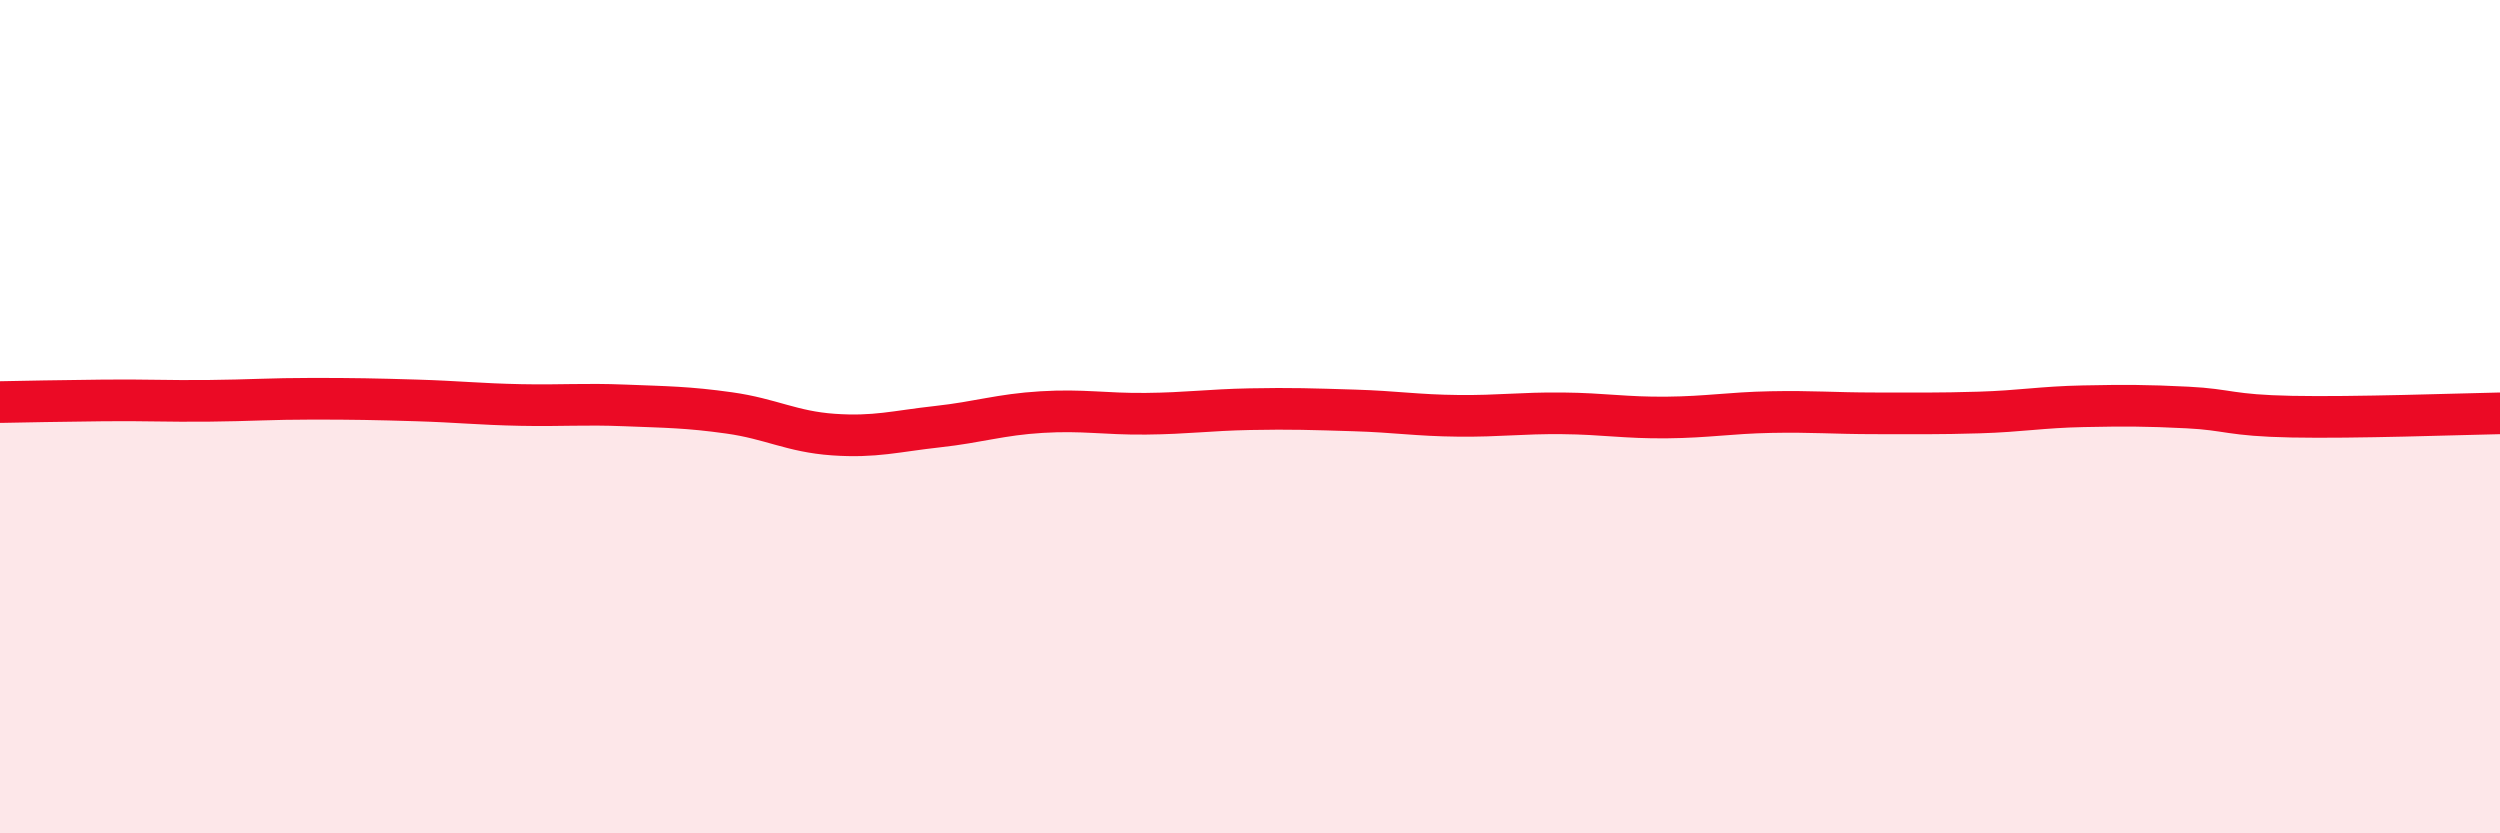
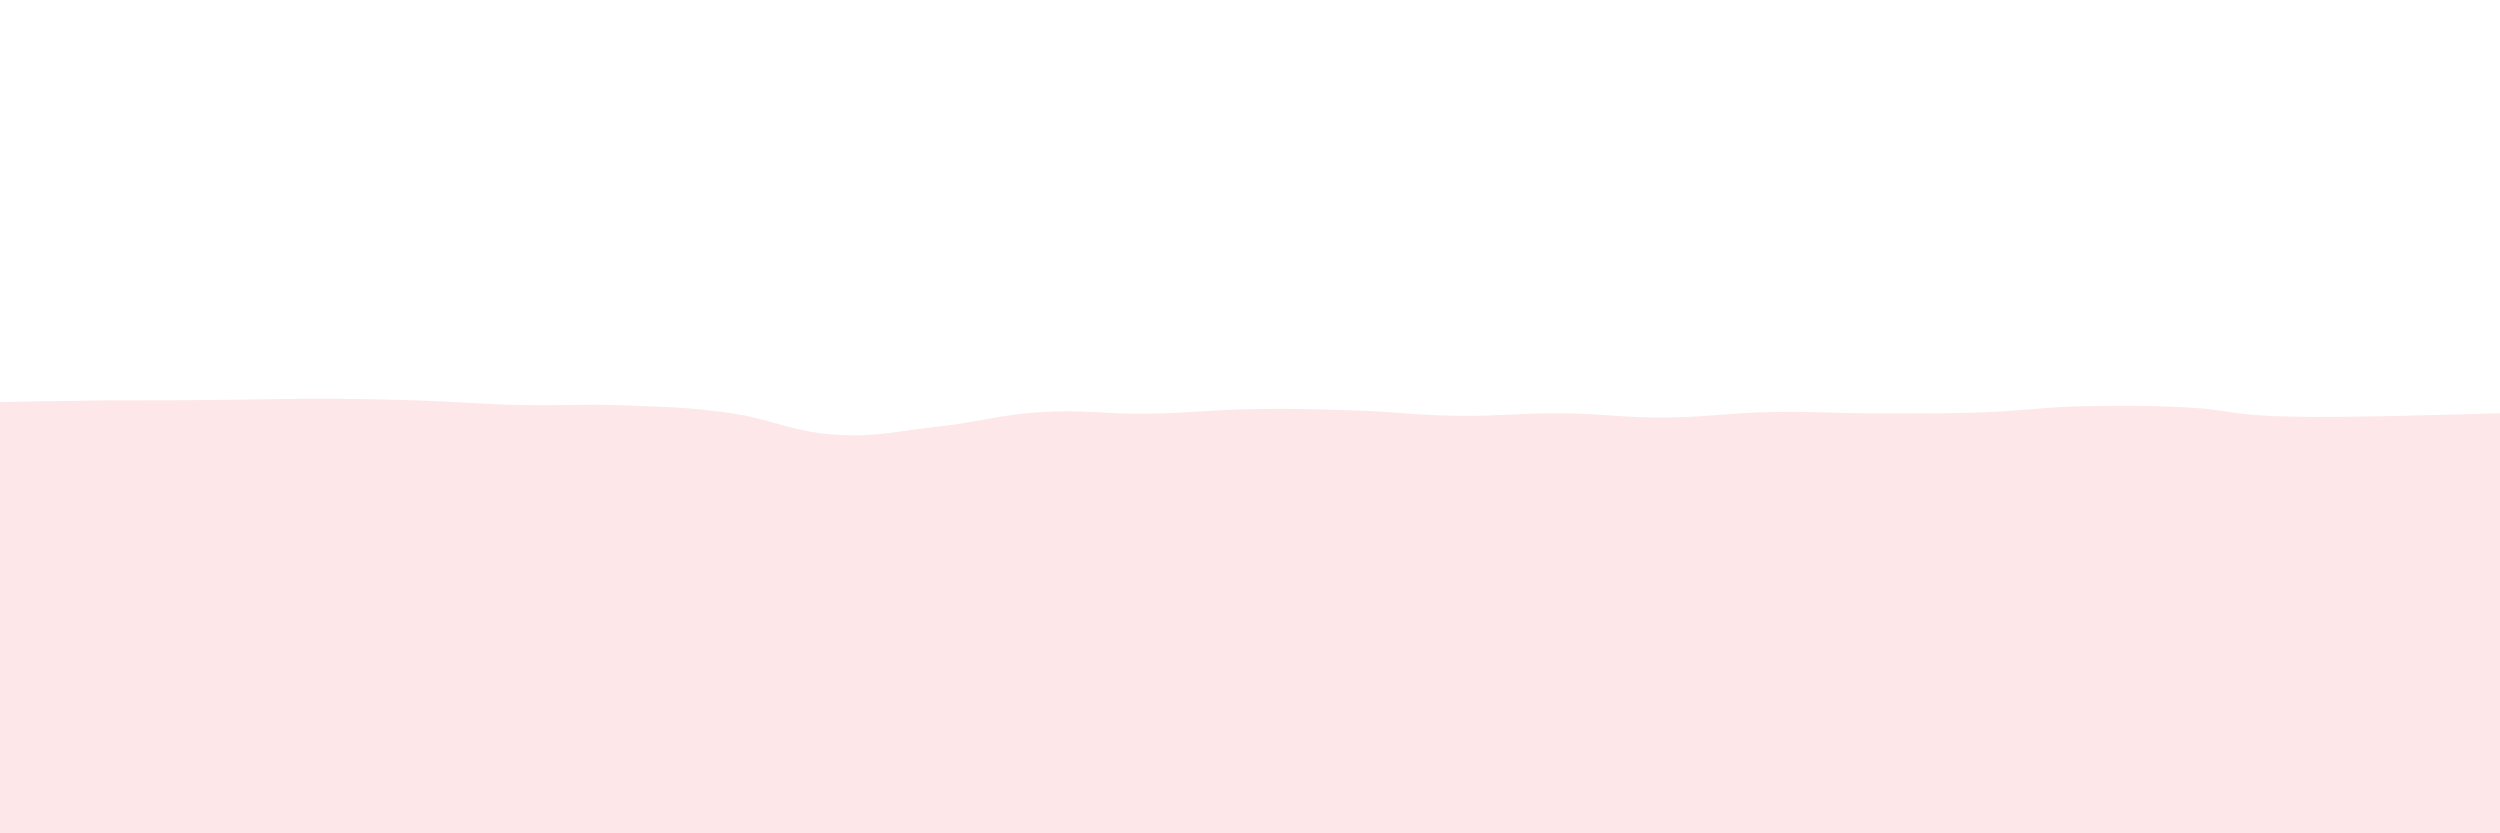
<svg xmlns="http://www.w3.org/2000/svg" width="60" height="20" viewBox="0 0 60 20">
-   <path d="M 0,9.65 C 0.5,9.64 1.5,9.62 2.5,9.61 C 3.5,9.6 4,9.63 5,9.62 C 6,9.61 6.5,9.57 7.5,9.57 C 8.5,9.57 9,9.58 10,9.61 C 11,9.64 11.5,9.7 12.5,9.72 C 13.5,9.74 14,9.69 15,9.73 C 16,9.77 16.5,9.77 17.5,9.91 C 18.5,10.05 19,10.36 20,10.43 C 21,10.5 21.5,10.35 22.5,10.24 C 23.5,10.13 24,9.95 25,9.89 C 26,9.83 26.5,9.94 27.5,9.93 C 28.5,9.92 29,9.84 30,9.82 C 31,9.8 31.5,9.82 32.5,9.85 C 33.5,9.88 34,9.97 35,9.98 C 36,9.99 36.5,9.91 37.5,9.92 C 38.5,9.93 39,10.03 40,10.02 C 41,10.01 41.5,9.91 42.5,9.89 C 43.5,9.87 44,9.92 45,9.92 C 46,9.92 46.5,9.93 47.5,9.9 C 48.5,9.87 49,9.77 50,9.75 C 51,9.73 51.5,9.73 52.5,9.78 C 53.5,9.83 53.5,9.97 55,10 C 56.5,10.03 59,9.94 60,9.92L60 20L0 20Z" fill="#EB0A25" opacity="0.1" stroke-linecap="round" stroke-linejoin="round" />
-   <path d="M 0,9.65 C 0.5,9.64 1.5,9.62 2.5,9.61 C 3.5,9.6 4,9.63 5,9.62 C 6,9.61 6.5,9.57 7.5,9.57 C 8.5,9.57 9,9.58 10,9.61 C 11,9.64 11.5,9.7 12.5,9.72 C 13.5,9.74 14,9.69 15,9.73 C 16,9.77 16.5,9.77 17.5,9.91 C 18.5,10.05 19,10.36 20,10.43 C 21,10.5 21.5,10.35 22.5,10.24 C 23.5,10.13 24,9.95 25,9.89 C 26,9.83 26.5,9.94 27.5,9.93 C 28.5,9.92 29,9.84 30,9.82 C 31,9.8 31.5,9.82 32.5,9.85 C 33.5,9.88 34,9.97 35,9.98 C 36,9.99 36.5,9.91 37.5,9.92 C 38.5,9.93 39,10.03 40,10.02 C 41,10.01 41.5,9.91 42.5,9.89 C 43.5,9.87 44,9.92 45,9.92 C 46,9.92 46.5,9.93 47.5,9.9 C 48.5,9.87 49,9.77 50,9.75 C 51,9.73 51.5,9.73 52.5,9.78 C 53.5,9.83 53.5,9.97 55,10 C 56.5,10.03 59,9.94 60,9.92" stroke="#EB0A25" stroke-width="1" fill="none" stroke-linecap="round" stroke-linejoin="round" />
+   <path d="M 0,9.65 C 0.5,9.64 1.5,9.62 2.5,9.61 C 6,9.61 6.5,9.57 7.5,9.57 C 8.5,9.57 9,9.58 10,9.61 C 11,9.64 11.5,9.7 12.5,9.72 C 13.5,9.74 14,9.69 15,9.73 C 16,9.77 16.5,9.77 17.5,9.91 C 18.5,10.05 19,10.36 20,10.43 C 21,10.5 21.5,10.35 22.5,10.24 C 23.5,10.13 24,9.95 25,9.89 C 26,9.83 26.5,9.94 27.5,9.93 C 28.5,9.92 29,9.84 30,9.82 C 31,9.8 31.5,9.82 32.5,9.85 C 33.5,9.88 34,9.97 35,9.98 C 36,9.99 36.5,9.91 37.5,9.92 C 38.5,9.93 39,10.03 40,10.02 C 41,10.01 41.5,9.91 42.5,9.89 C 43.5,9.87 44,9.92 45,9.92 C 46,9.92 46.5,9.93 47.5,9.9 C 48.5,9.87 49,9.77 50,9.75 C 51,9.73 51.5,9.73 52.5,9.78 C 53.5,9.83 53.5,9.97 55,10 C 56.5,10.03 59,9.94 60,9.92L60 20L0 20Z" fill="#EB0A25" opacity="0.1" stroke-linecap="round" stroke-linejoin="round" />
</svg>